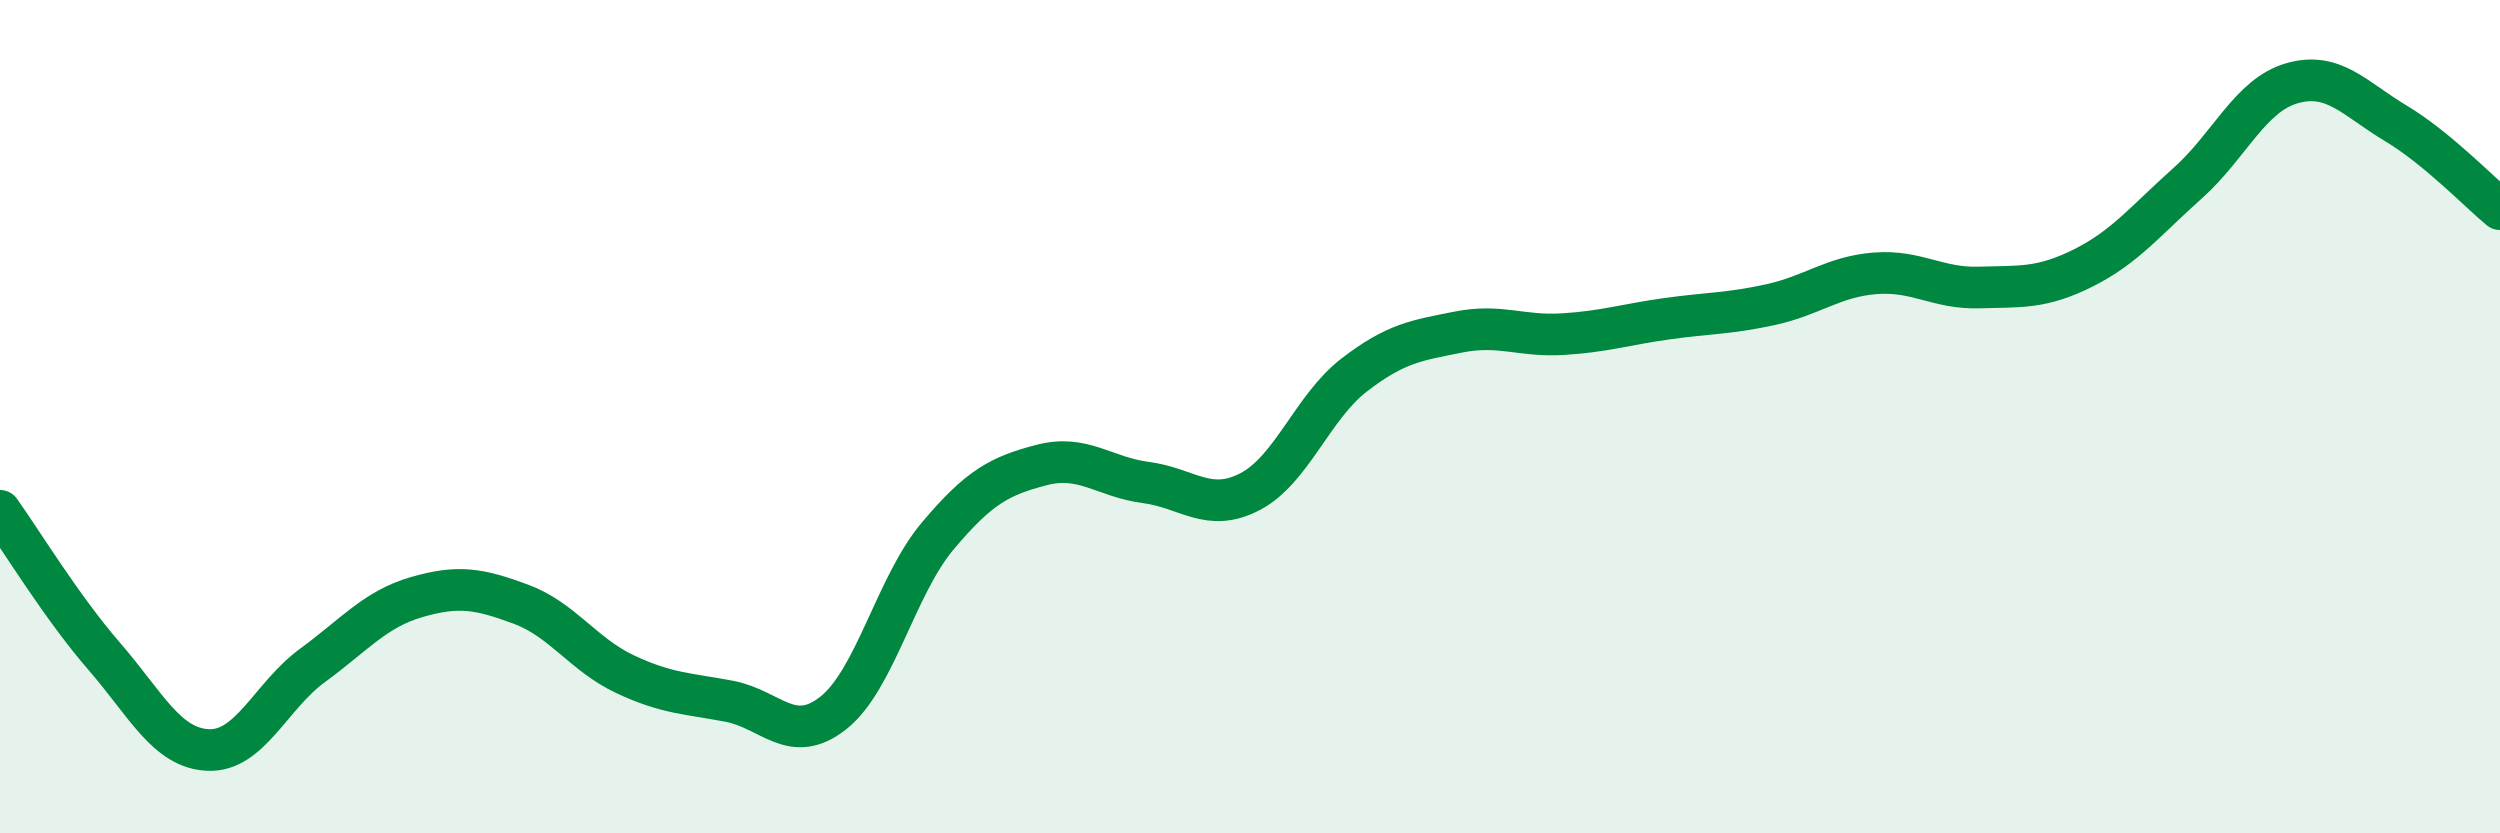
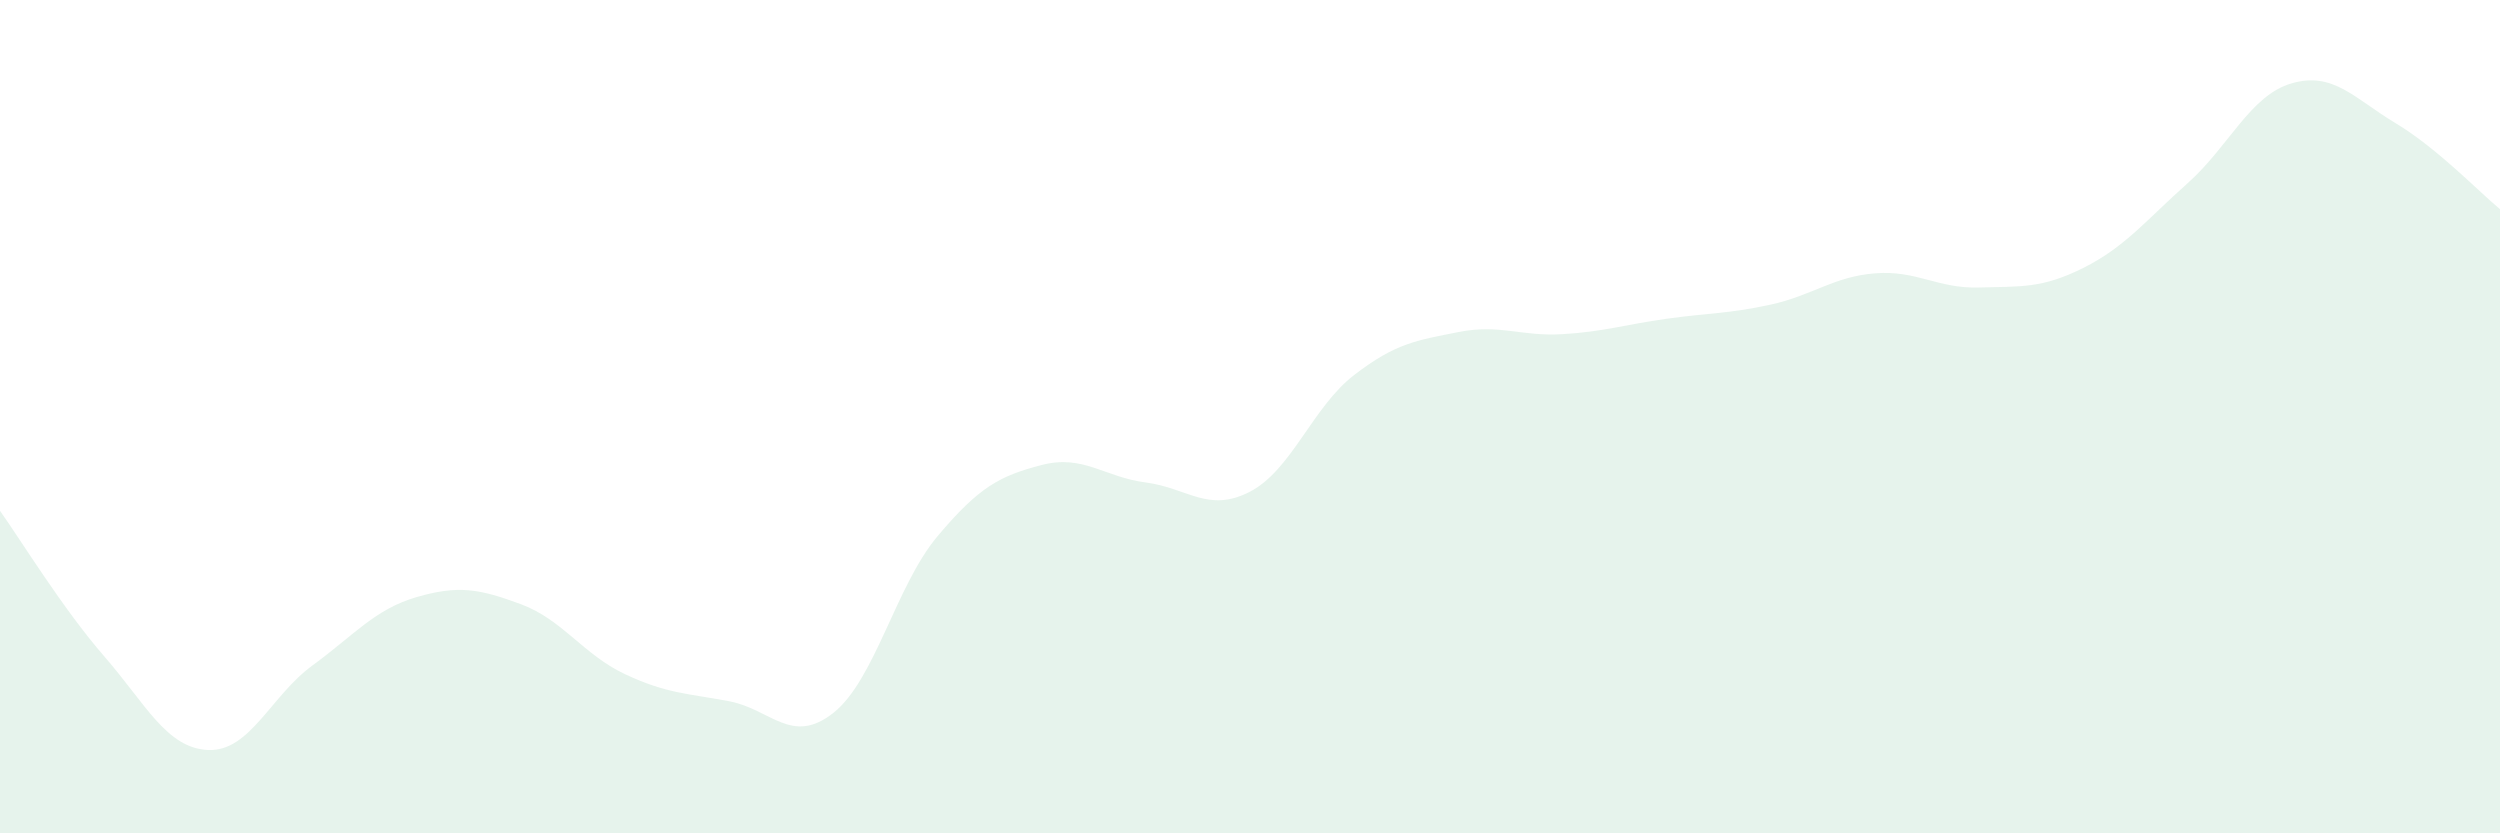
<svg xmlns="http://www.w3.org/2000/svg" width="60" height="20" viewBox="0 0 60 20">
  <path d="M 0,12.26 C 0.5,12.96 1.5,14.6 2.5,15.75 C 3.5,16.9 4,17.96 5,18 C 6,18.04 6.5,16.7 7.5,15.97 C 8.5,15.24 9,14.62 10,14.33 C 11,14.04 11.5,14.13 12.5,14.5 C 13.5,14.87 14,15.71 15,16.18 C 16,16.65 16.5,16.64 17.5,16.83 C 18.5,17.02 19,17.9 20,17.11 C 21,16.32 21.5,14.06 22.5,12.87 C 23.5,11.68 24,11.42 25,11.16 C 26,10.9 26.5,11.45 27.5,11.58 C 28.5,11.71 29,12.32 30,11.8 C 31,11.28 31.5,9.77 32.5,9 C 33.5,8.23 34,8.17 35,7.97 C 36,7.77 36.5,8.08 37.5,8.02 C 38.5,7.96 39,7.79 40,7.65 C 41,7.51 41.5,7.53 42.5,7.31 C 43.5,7.09 44,6.64 45,6.56 C 46,6.48 46.5,6.93 47.5,6.9 C 48.5,6.87 49,6.93 50,6.43 C 51,5.93 51.5,5.29 52.5,4.4 C 53.5,3.51 54,2.29 55,2 C 56,1.71 56.5,2.36 57.5,2.96 C 58.5,3.56 59.5,4.61 60,5.02L60 20L0 20Z" fill="#008740" opacity="0.1" stroke-linecap="round" stroke-linejoin="round" />
-   <path d="M 0,12.26 C 0.5,12.96 1.5,14.6 2.5,15.75 C 3.5,16.9 4,17.96 5,18 C 6,18.04 6.5,16.7 7.5,15.97 C 8.5,15.24 9,14.62 10,14.33 C 11,14.04 11.5,14.13 12.5,14.5 C 13.5,14.87 14,15.71 15,16.18 C 16,16.65 16.5,16.64 17.5,16.83 C 18.5,17.02 19,17.9 20,17.11 C 21,16.32 21.5,14.06 22.5,12.87 C 23.5,11.68 24,11.42 25,11.16 C 26,10.9 26.5,11.45 27.5,11.58 C 28.5,11.71 29,12.32 30,11.8 C 31,11.28 31.5,9.77 32.5,9 C 33.5,8.23 34,8.17 35,7.97 C 36,7.77 36.5,8.08 37.5,8.02 C 38.5,7.96 39,7.79 40,7.65 C 41,7.51 41.5,7.53 42.5,7.31 C 43.5,7.09 44,6.64 45,6.56 C 46,6.48 46.5,6.93 47.5,6.9 C 48.5,6.87 49,6.93 50,6.43 C 51,5.93 51.5,5.29 52.5,4.4 C 53.5,3.51 54,2.29 55,2 C 56,1.71 56.5,2.36 57.5,2.96 C 58.5,3.56 59.5,4.61 60,5.02" stroke="#008740" stroke-width="1" fill="none" stroke-linecap="round" stroke-linejoin="round" />
</svg>